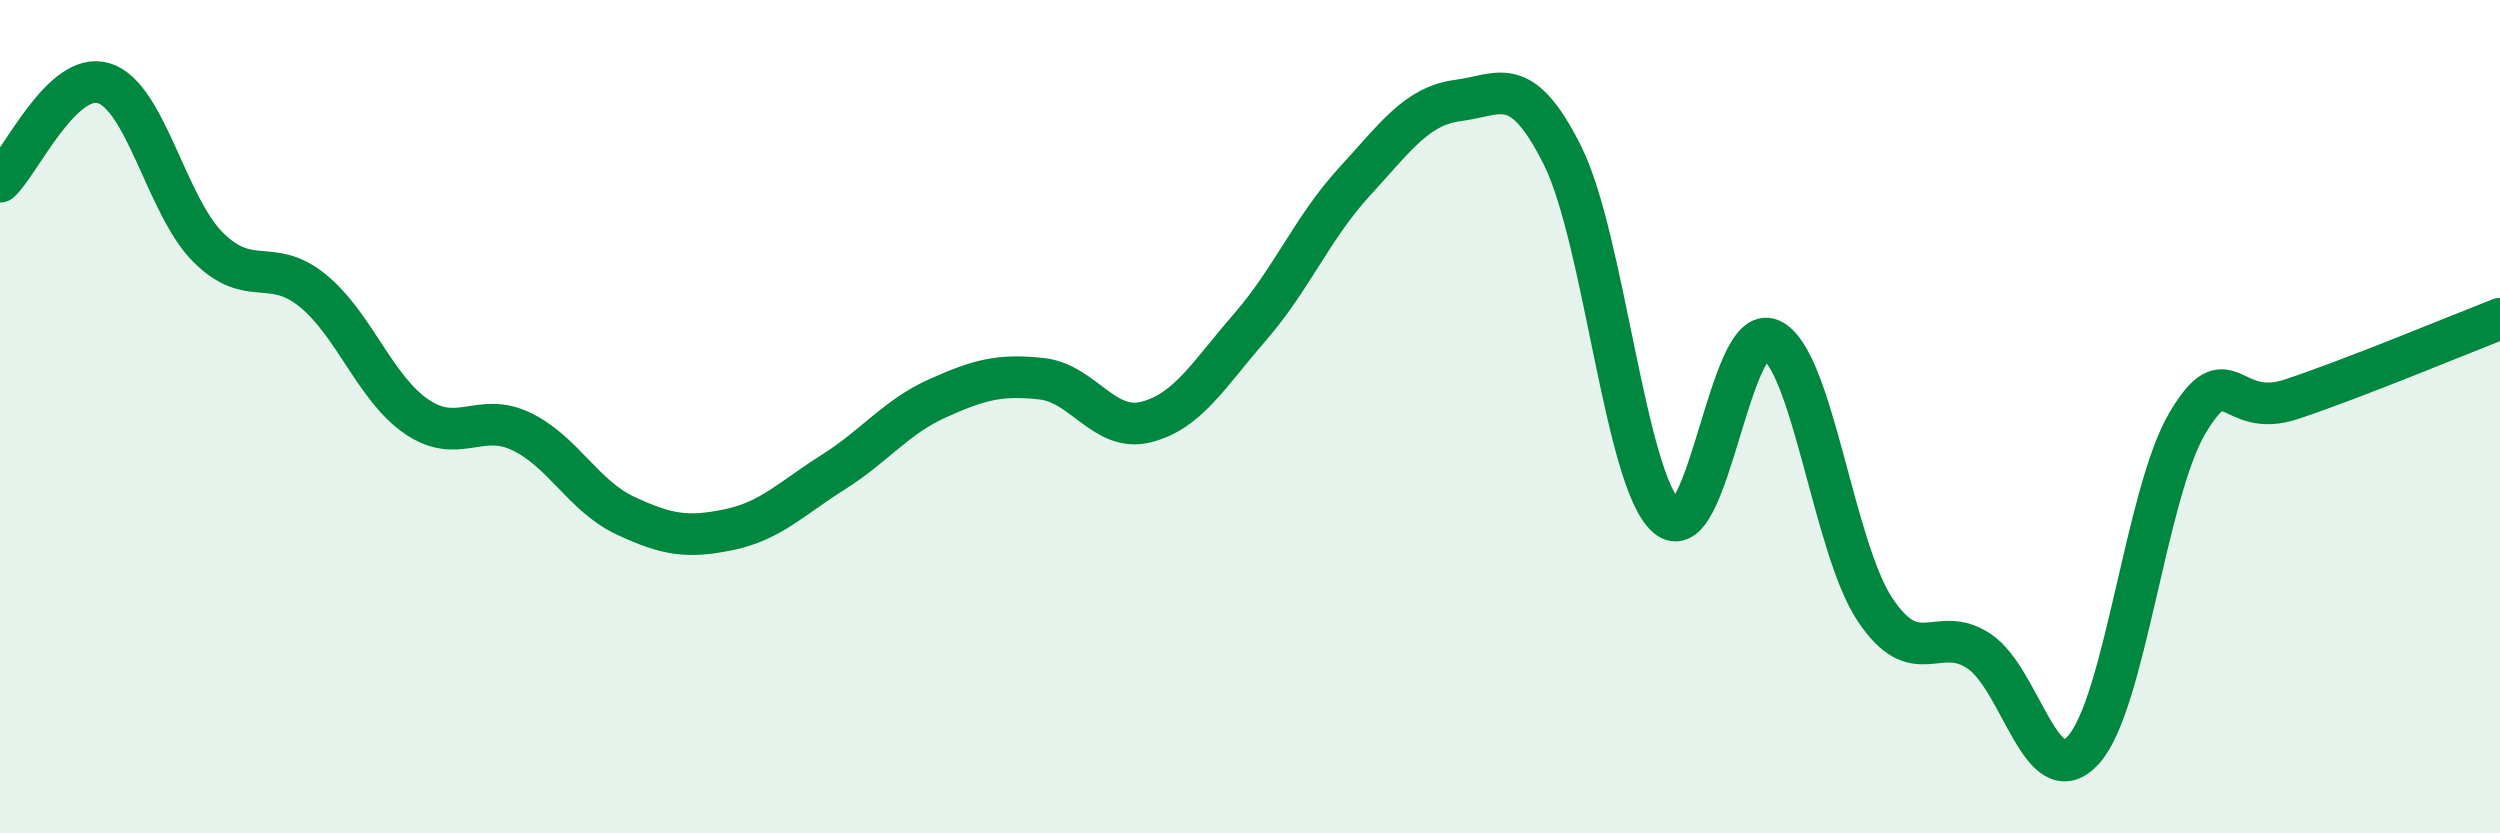
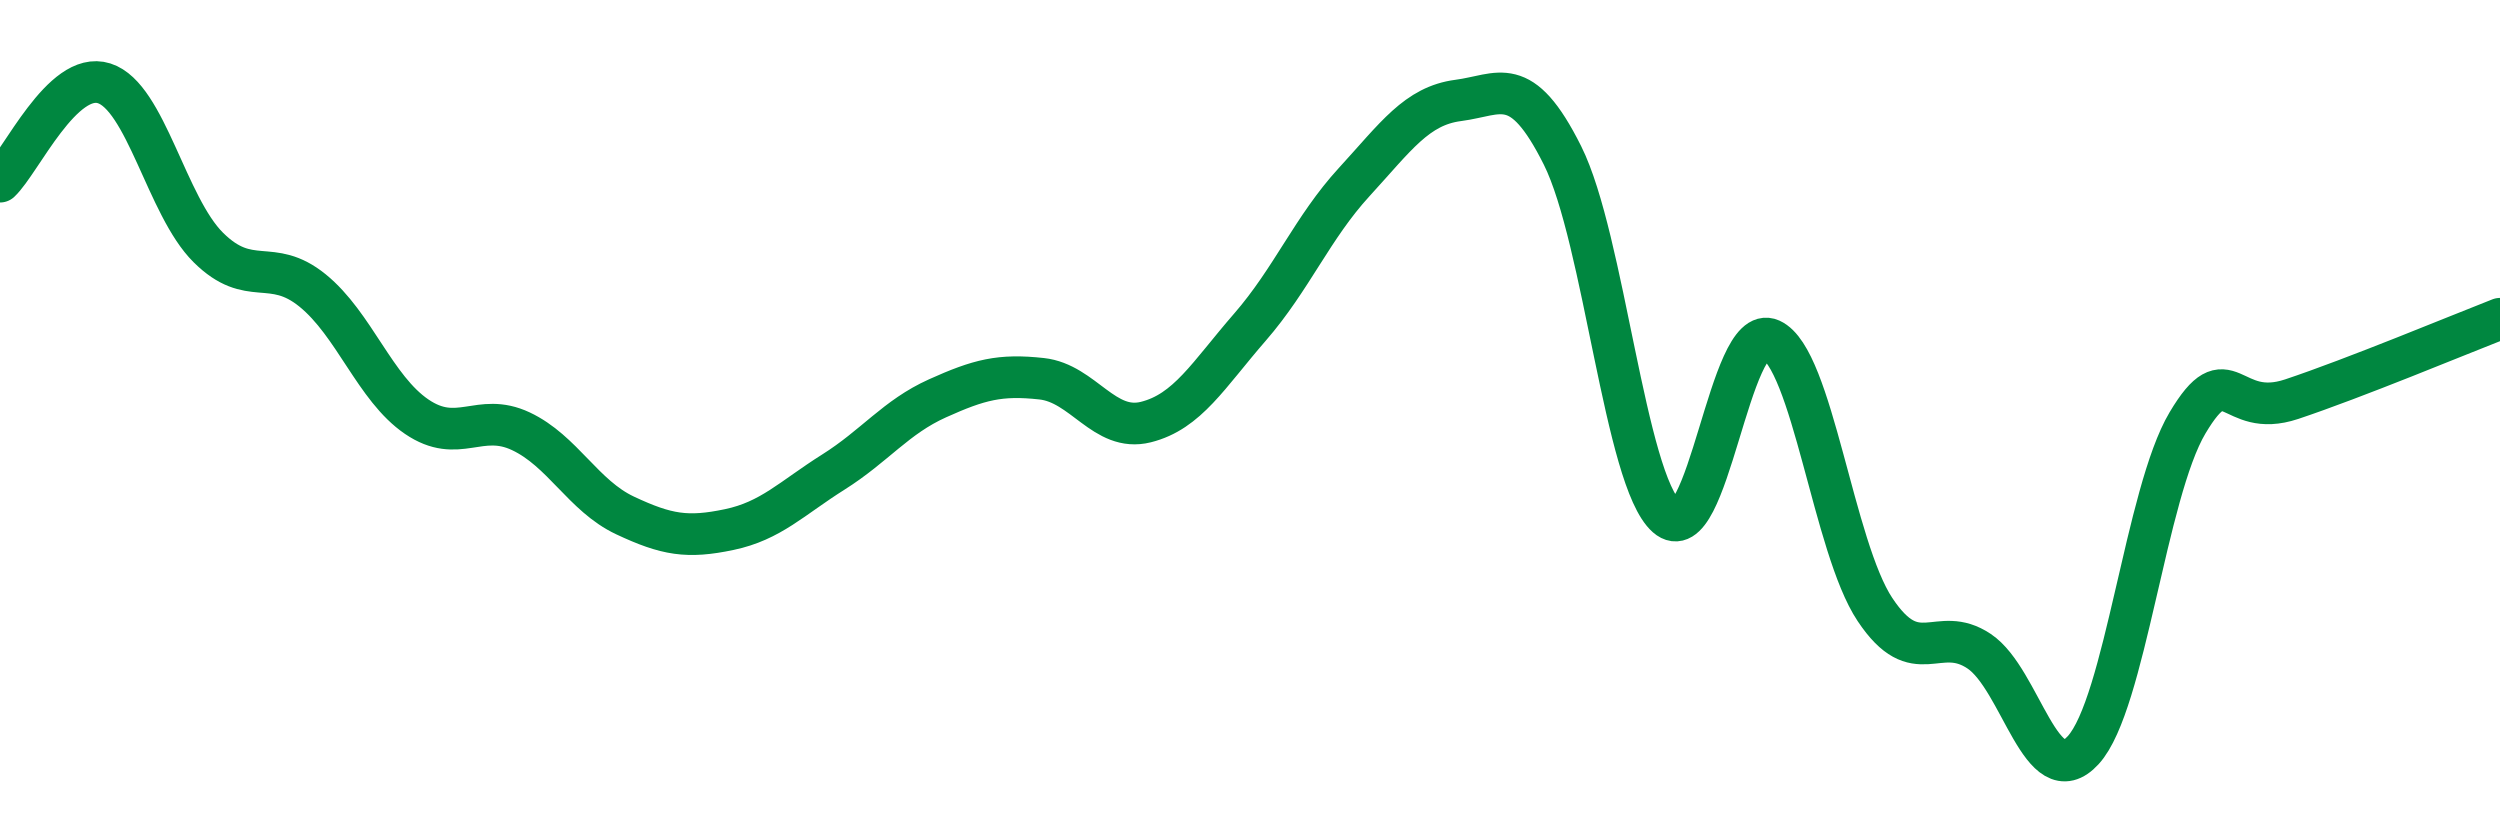
<svg xmlns="http://www.w3.org/2000/svg" width="60" height="20" viewBox="0 0 60 20">
-   <path d="M 0,4.36 C 0.5,3.89 1.5,1.68 2.5,2 C 3.5,2.32 4,4.95 5,5.94 C 6,6.93 6.5,6.16 7.5,6.97 C 8.5,7.78 9,9.32 10,10 C 11,10.68 11.5,9.88 12.5,10.35 C 13.5,10.82 14,11.9 15,12.37 C 16,12.84 16.5,12.92 17.5,12.71 C 18.5,12.5 19,11.96 20,11.33 C 21,10.7 21.5,10.01 22.5,9.56 C 23.5,9.11 24,8.98 25,9.09 C 26,9.2 26.5,10.38 27.5,10.13 C 28.5,9.88 29,9 30,7.85 C 31,6.7 31.5,5.46 32.5,4.37 C 33.5,3.28 34,2.54 35,2.41 C 36,2.28 36.5,1.73 37.5,3.73 C 38.5,5.73 39,11.52 40,12.4 C 41,13.28 41.5,7.7 42.5,8.15 C 43.5,8.6 44,13.13 45,14.63 C 46,16.13 46.5,14.96 47.5,15.63 C 48.5,16.3 49,19.1 50,18 C 51,16.9 51.5,11.83 52.5,10.15 C 53.5,8.47 53.5,10.08 55,9.58 C 56.5,9.08 59,8.04 60,7.65L60 20L0 20Z" fill="#008740" opacity="0.1" stroke-linecap="round" stroke-linejoin="round" />
  <path d="M 0,4.36 C 0.5,3.89 1.5,1.68 2.5,2 C 3.5,2.32 4,4.95 5,5.94 C 6,6.93 6.5,6.16 7.5,6.97 C 8.5,7.78 9,9.32 10,10 C 11,10.68 11.5,9.88 12.5,10.35 C 13.5,10.82 14,11.9 15,12.37 C 16,12.84 16.5,12.92 17.5,12.71 C 18.5,12.5 19,11.96 20,11.33 C 21,10.7 21.5,10.01 22.5,9.56 C 23.5,9.11 24,8.98 25,9.09 C 26,9.2 26.5,10.38 27.5,10.13 C 28.5,9.88 29,9 30,7.85 C 31,6.7 31.5,5.46 32.5,4.37 C 33.5,3.28 34,2.54 35,2.41 C 36,2.28 36.5,1.73 37.5,3.73 C 38.5,5.73 39,11.52 40,12.4 C 41,13.28 41.5,7.7 42.5,8.15 C 43.5,8.6 44,13.13 45,14.63 C 46,16.13 46.5,14.96 47.5,15.63 C 48.5,16.3 49,19.1 50,18 C 51,16.9 51.5,11.83 52.5,10.15 C 53.5,8.47 53.5,10.08 55,9.58 C 56.5,9.08 59,8.04 60,7.65" stroke="#008740" stroke-width="1" fill="none" stroke-linecap="round" stroke-linejoin="round" />
</svg>